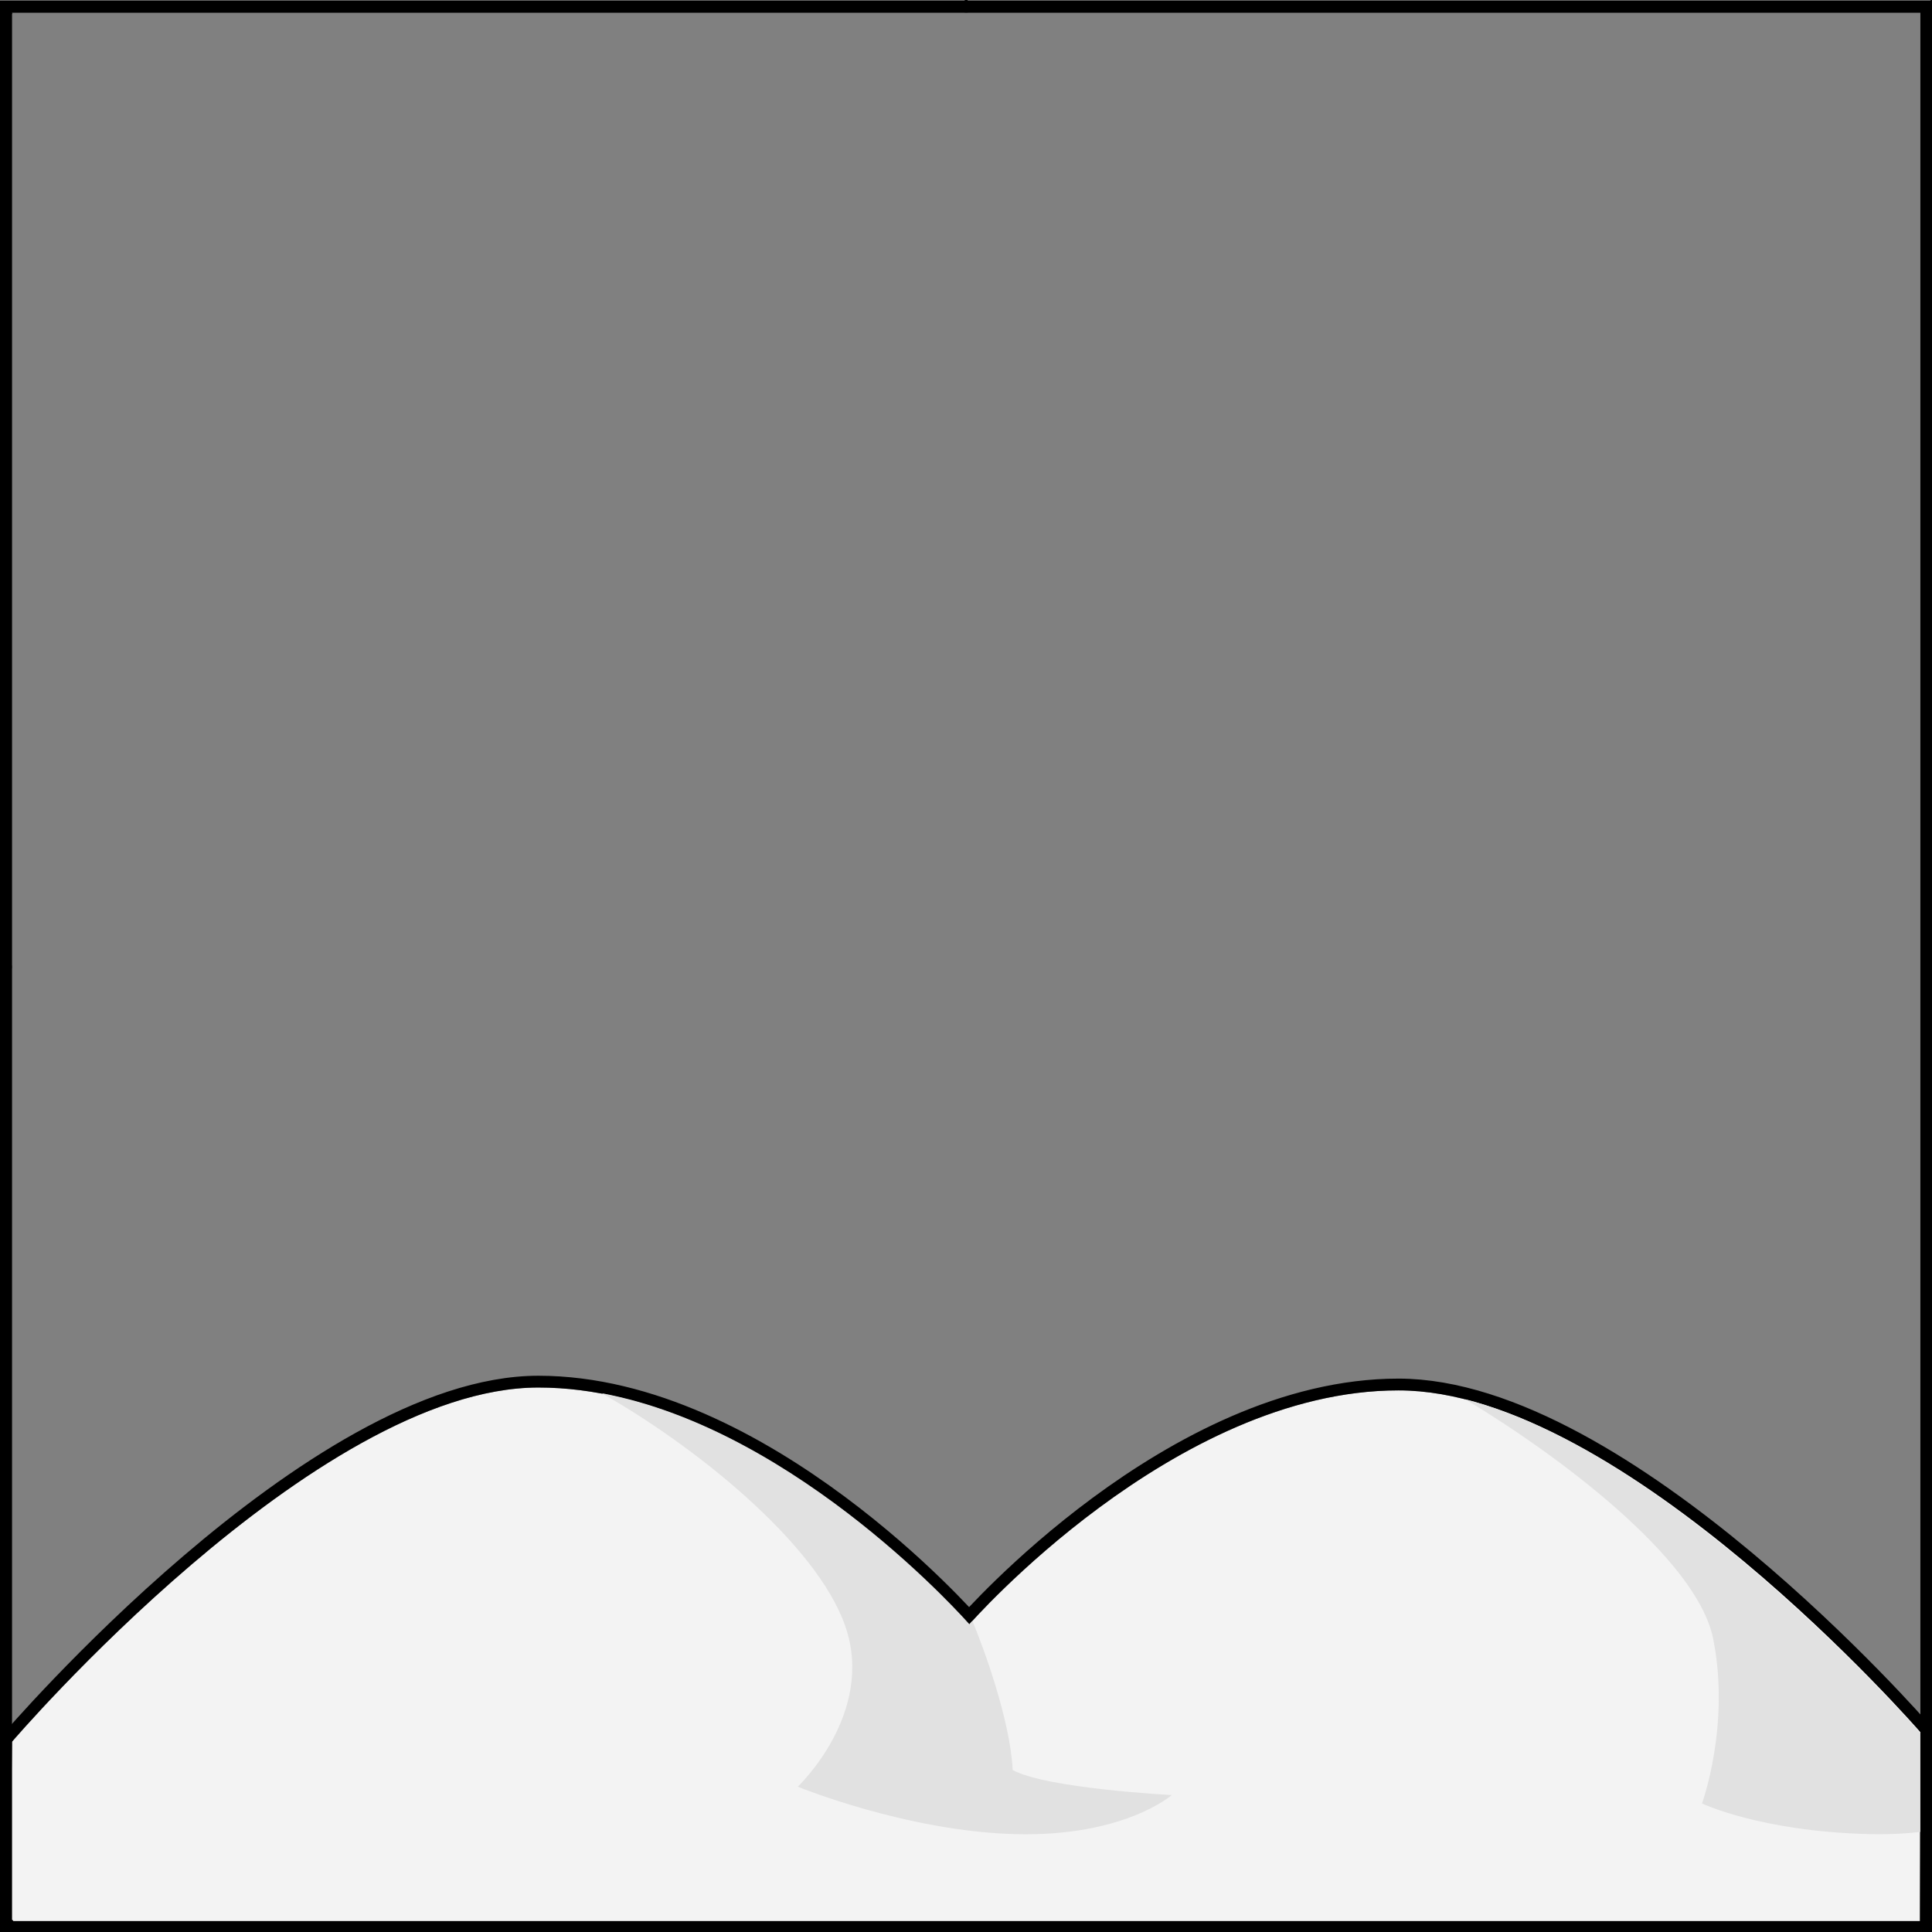
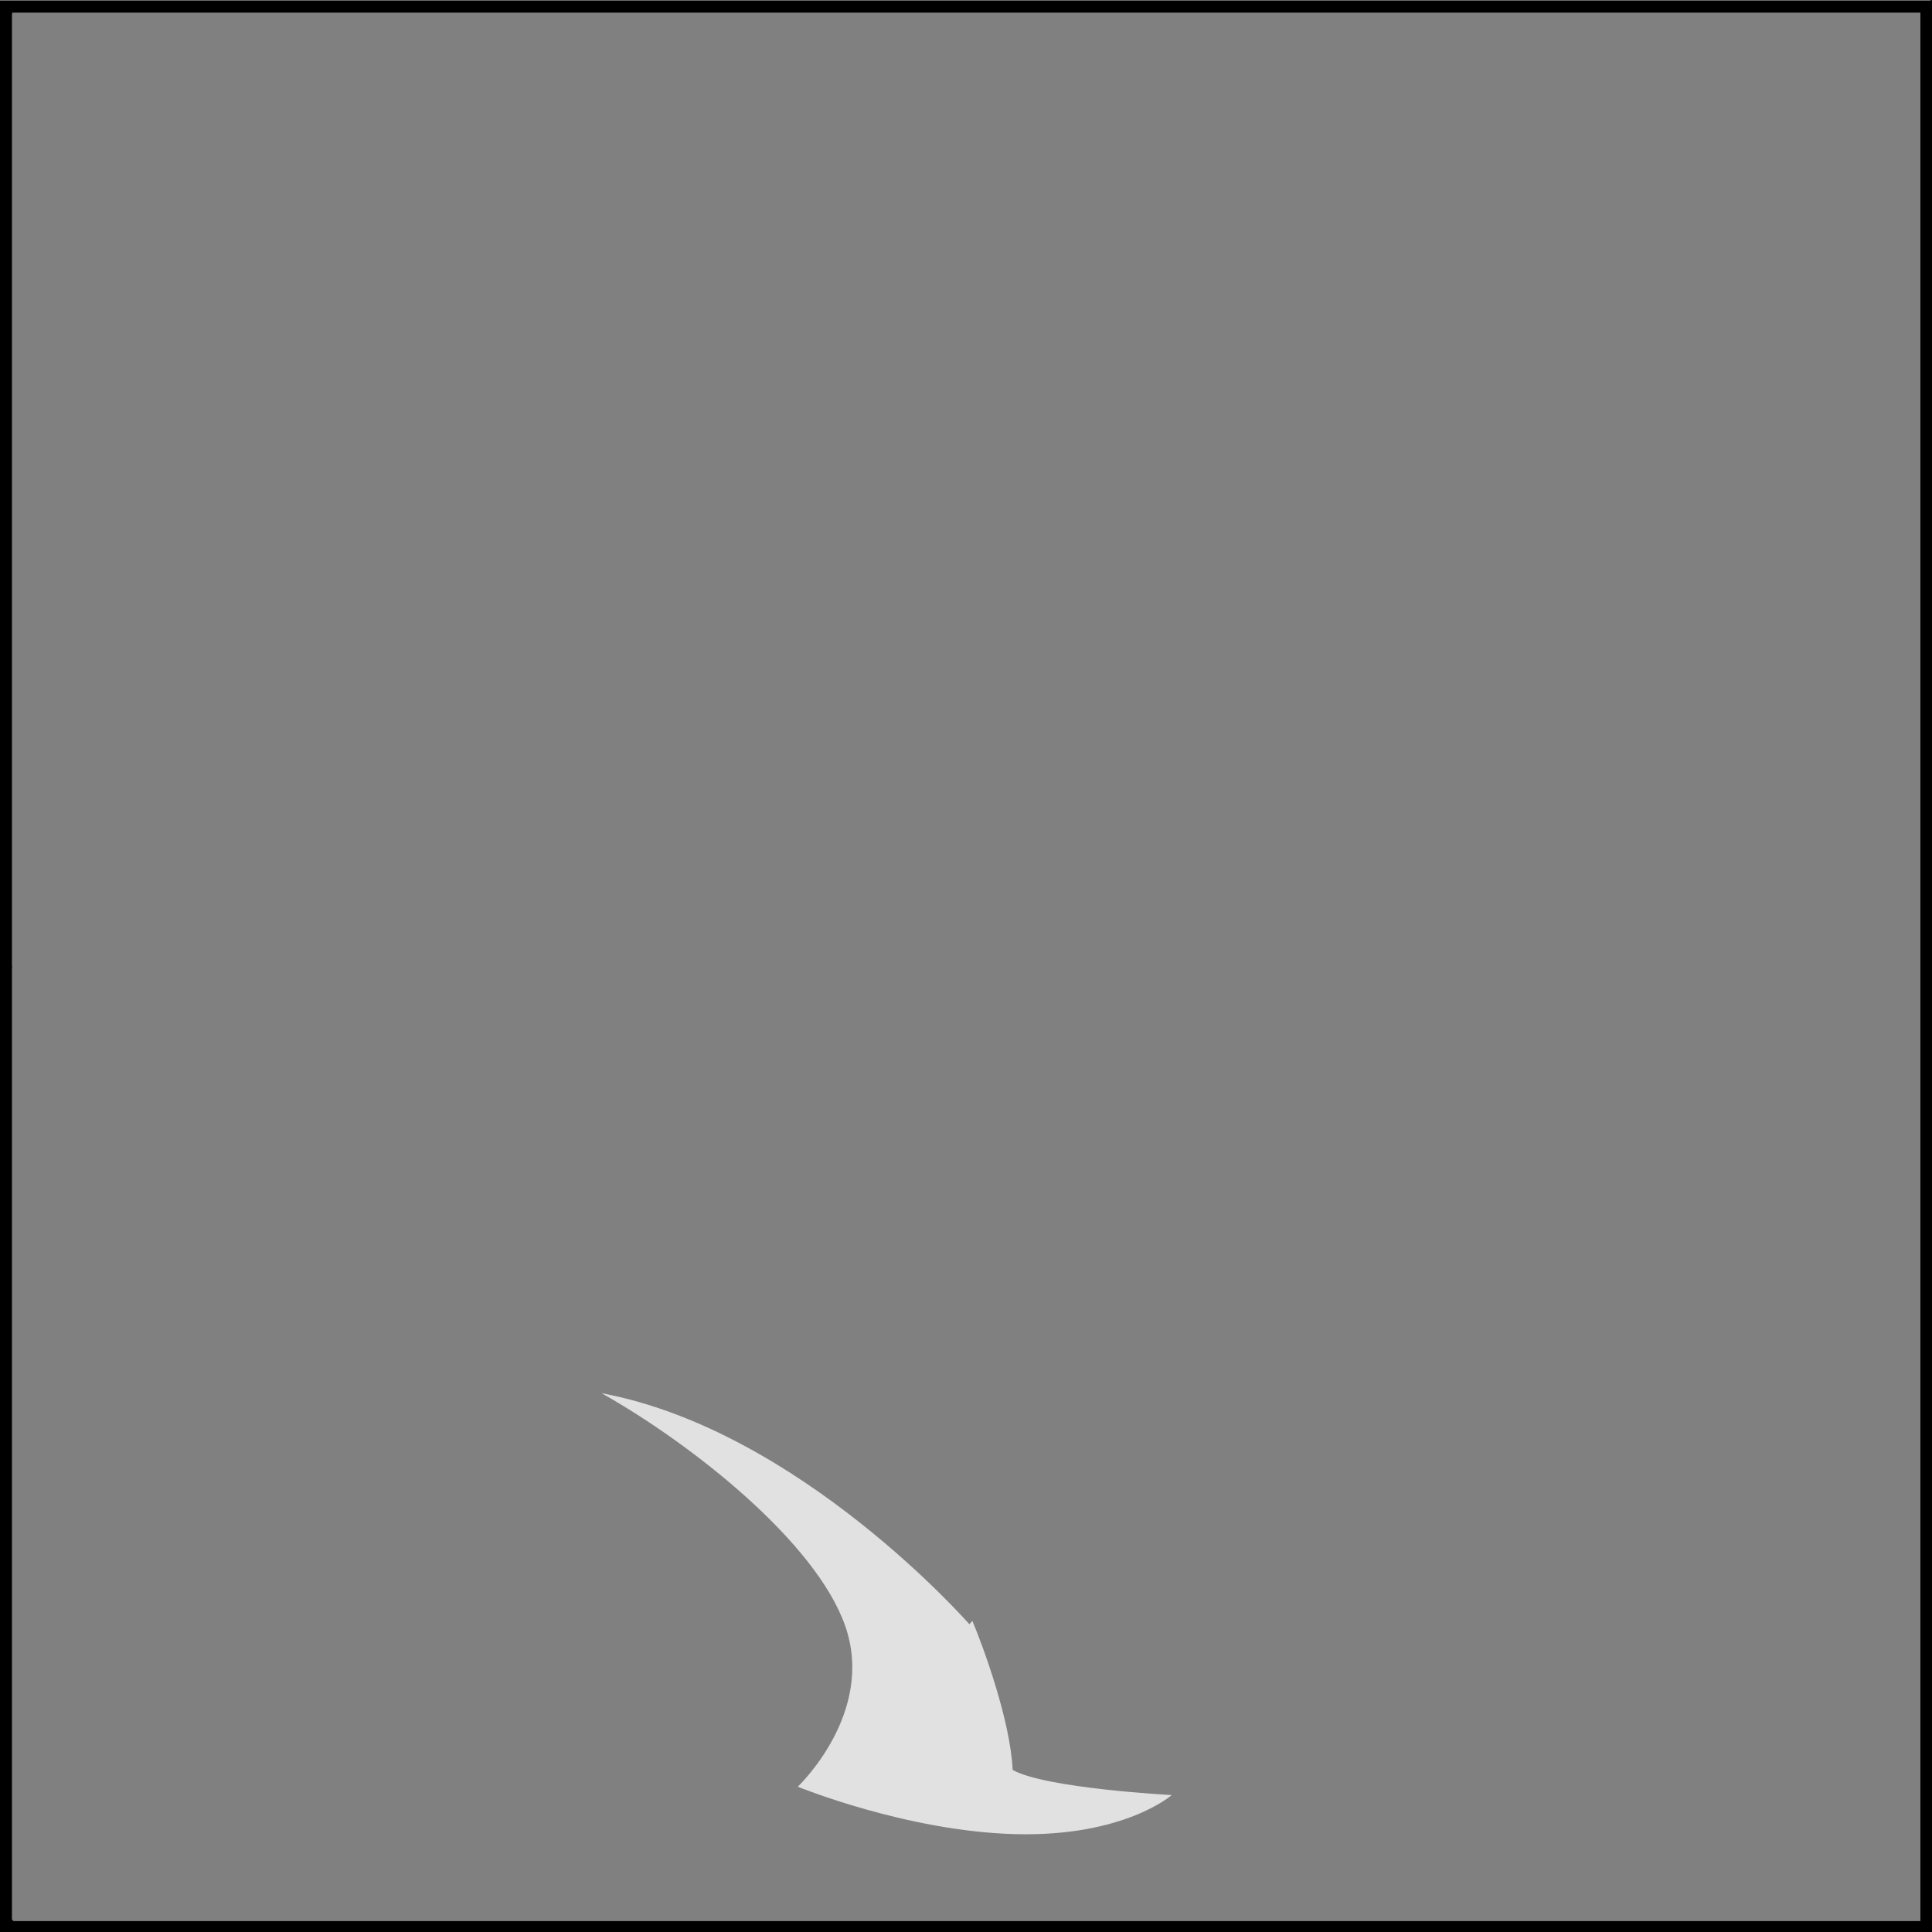
<svg xmlns="http://www.w3.org/2000/svg" version="1.1" viewBox="425.5 62 327.938 327.938" width="327.938" height="327.938">
  <rect x="425.5" y="62" width="327.938" height="327.938" fill="#808080" stroke="none" />
  <defs>
    <clipPath id="artboard_clip_path">
      <path d="M 425.5 62 L 753.438 62 L 753.438 389.938 L 425.5 389.938 Z" />
    </clipPath>
    <clipPath id="outer_stroke_clip_path">
-       <path d="M 425.5 62 L 753.438 62 L 753.438 389.938 L 425.5 389.938 Z M 427.511 357.671 L 427.225 388.389 L 751.392 388.31 L 751.47 356.007 C 751.47 356.007 701.068 298.005 662.878 298.005 C 624.688 298.005 589.995 337.751 589.995 337.751 C 589.995 337.751 554.838 297.519 516.891 297.519 C 478.945 297.519 427.511 357.671 427.511 357.671 Z" />
-     </clipPath>
+       </clipPath>
  </defs>
  <g id="Mount_of_Two_Hillocks" fill-opacity="1" stroke-dasharray="none" stroke="none" stroke-opacity="1" fill="none">
    <title>Mount of Two Hillocks</title>
    <g id="Mount_of_Two_Hillocks_Layer_2" clip-path="url(#artboard_clip_path)">
      <title>Layer 2</title>
      <g id="Graphic_270">
-         <path d="M 427.511 357.671 C 427.511 357.671 478.945 297.519 516.891 297.519 C 554.838 297.519 589.995 337.751 589.995 337.751 C 589.995 337.751 624.688 298.005 662.878 298.005 C 701.068 298.005 751.47 356.007 751.47 356.007 L 751.392 388.31 L 427.225 388.389 Z" fill="#f3f3f3" />
        <path d="M 427.511 357.671 C 427.511 357.671 478.945 297.519 516.891 297.519 C 554.838 297.519 589.995 337.751 589.995 337.751 C 589.995 337.751 624.688 298.005 662.878 298.005 C 701.068 298.005 751.47 356.007 751.47 356.007 L 751.392 388.31 L 427.225 388.389 Z" stroke="black" stroke-linecap="round" stroke-linejoin="round" stroke-width="4" clip-path="url(#outer_stroke_clip_path)" />
      </g>
      <g id="Graphic_271">
        <path d="M 527.628 298.489 C 561.235 304.739 590.042 337.704 590.042 337.704 C 590.042 337.704 590.215 337.505 590.551 337.136 C 592.385 341.469 597.01 354.092 597.389 362.431 C 602.994 365.574 624.392 366.695 624.392 366.695 C 624.392 366.695 616.338 373.801 597.863 373.327 C 579.388 372.853 560.913 365.274 560.913 365.274 C 560.913 365.274 574.142 352.785 568.966 337.983 C 563.989 323.75 542.998 307.149 527.628 298.489 Z" fill="#e1e1e1" />
      </g>
      <g id="Graphic_272">
-         <path d="M 674.217 299.516 C 710.469 308.812 752.344 357.174 752.344 357.174 L 752.344 372.835 C 749.508 373.213 746.29 373.411 742.672 373.318 C 724.197 372.845 714.399 368.116 714.399 368.116 C 714.399 368.116 719.239 354.841 716.294 340.166 C 713.569 326.584 689.97 308.971 674.217 299.516 Z" fill="#e1e1e1" />
-       </g>
+         </g>
    </g>
    <g id="Esc____Badge_1_Master_layer" clip-path="url(#artboard_clip_path)">
      <title>Master layer</title>
      <g id="Line_13">
        <line x1="427.5" y1="64.386" x2="420.75" y2="57.636" stroke="black" stroke-linecap="butt" stroke-linejoin="round" stroke-width=".25" />
      </g>
      <g id="Line_12">
-         <line x1="589.5" y1="64.125" x2="589.5" y2="55.125" stroke="black" stroke-linecap="butt" stroke-linejoin="round" stroke-width=".5" />
-       </g>
+         </g>
      <g id="Line_11">
        <line x1="751.5" y1="64.125" x2="758.25" y2="57.375" stroke="black" stroke-linecap="butt" stroke-linejoin="round" stroke-width=".5" />
      </g>
      <g id="Line_10">
        <line x1="420.75" y1="394.875" x2="427.5" y2="388.125" stroke="black" stroke-linecap="round" stroke-linejoin="round" stroke-width=".5" />
      </g>
      <g id="Line_9">
        <line x1="758.25" y1="394.875" x2="751.5" y2="388.125" stroke="black" stroke-linecap="butt" stroke-linejoin="round" stroke-width=".5" />
      </g>
      <g id="Line_8">
        <line x1="589.5" y1="397.125" x2="589.5" y2="388.125" stroke="black" stroke-linecap="butt" stroke-linejoin="round" stroke-width=".5" />
      </g>
      <g id="Line_7">
        <line x1="427.5" y1="226.125" x2="418.5" y2="226.125" stroke="black" stroke-linecap="butt" stroke-linejoin="round" stroke-width=".5" />
      </g>
      <g id="Line_6">
        <line x1="760.5" y1="226.125" x2="751.5" y2="226.125" stroke="black" stroke-linecap="butt" stroke-linejoin="round" stroke-width=".5" />
      </g>
      <g id="Graphic_5">
-         <rect x="426.5" y="63.125" width="325.969" height="325.969" stroke="black" stroke-linecap="round" stroke-linejoin="miter" stroke-width="2" />
-       </g>
+         </g>
      <g id="Graphic_4">
        <rect x="426.5" y="63.125" width="325.969" height="325.969" stroke="black" stroke-linecap="round" stroke-linejoin="miter" stroke-width="2" />
      </g>
      <g id="Graphic_3">
        <rect x="426.5" y="63.125" width="325.969" height="325.969" stroke="black" stroke-linecap="round" stroke-linejoin="miter" stroke-width="2" />
      </g>
    </g>
  </g>
</svg>